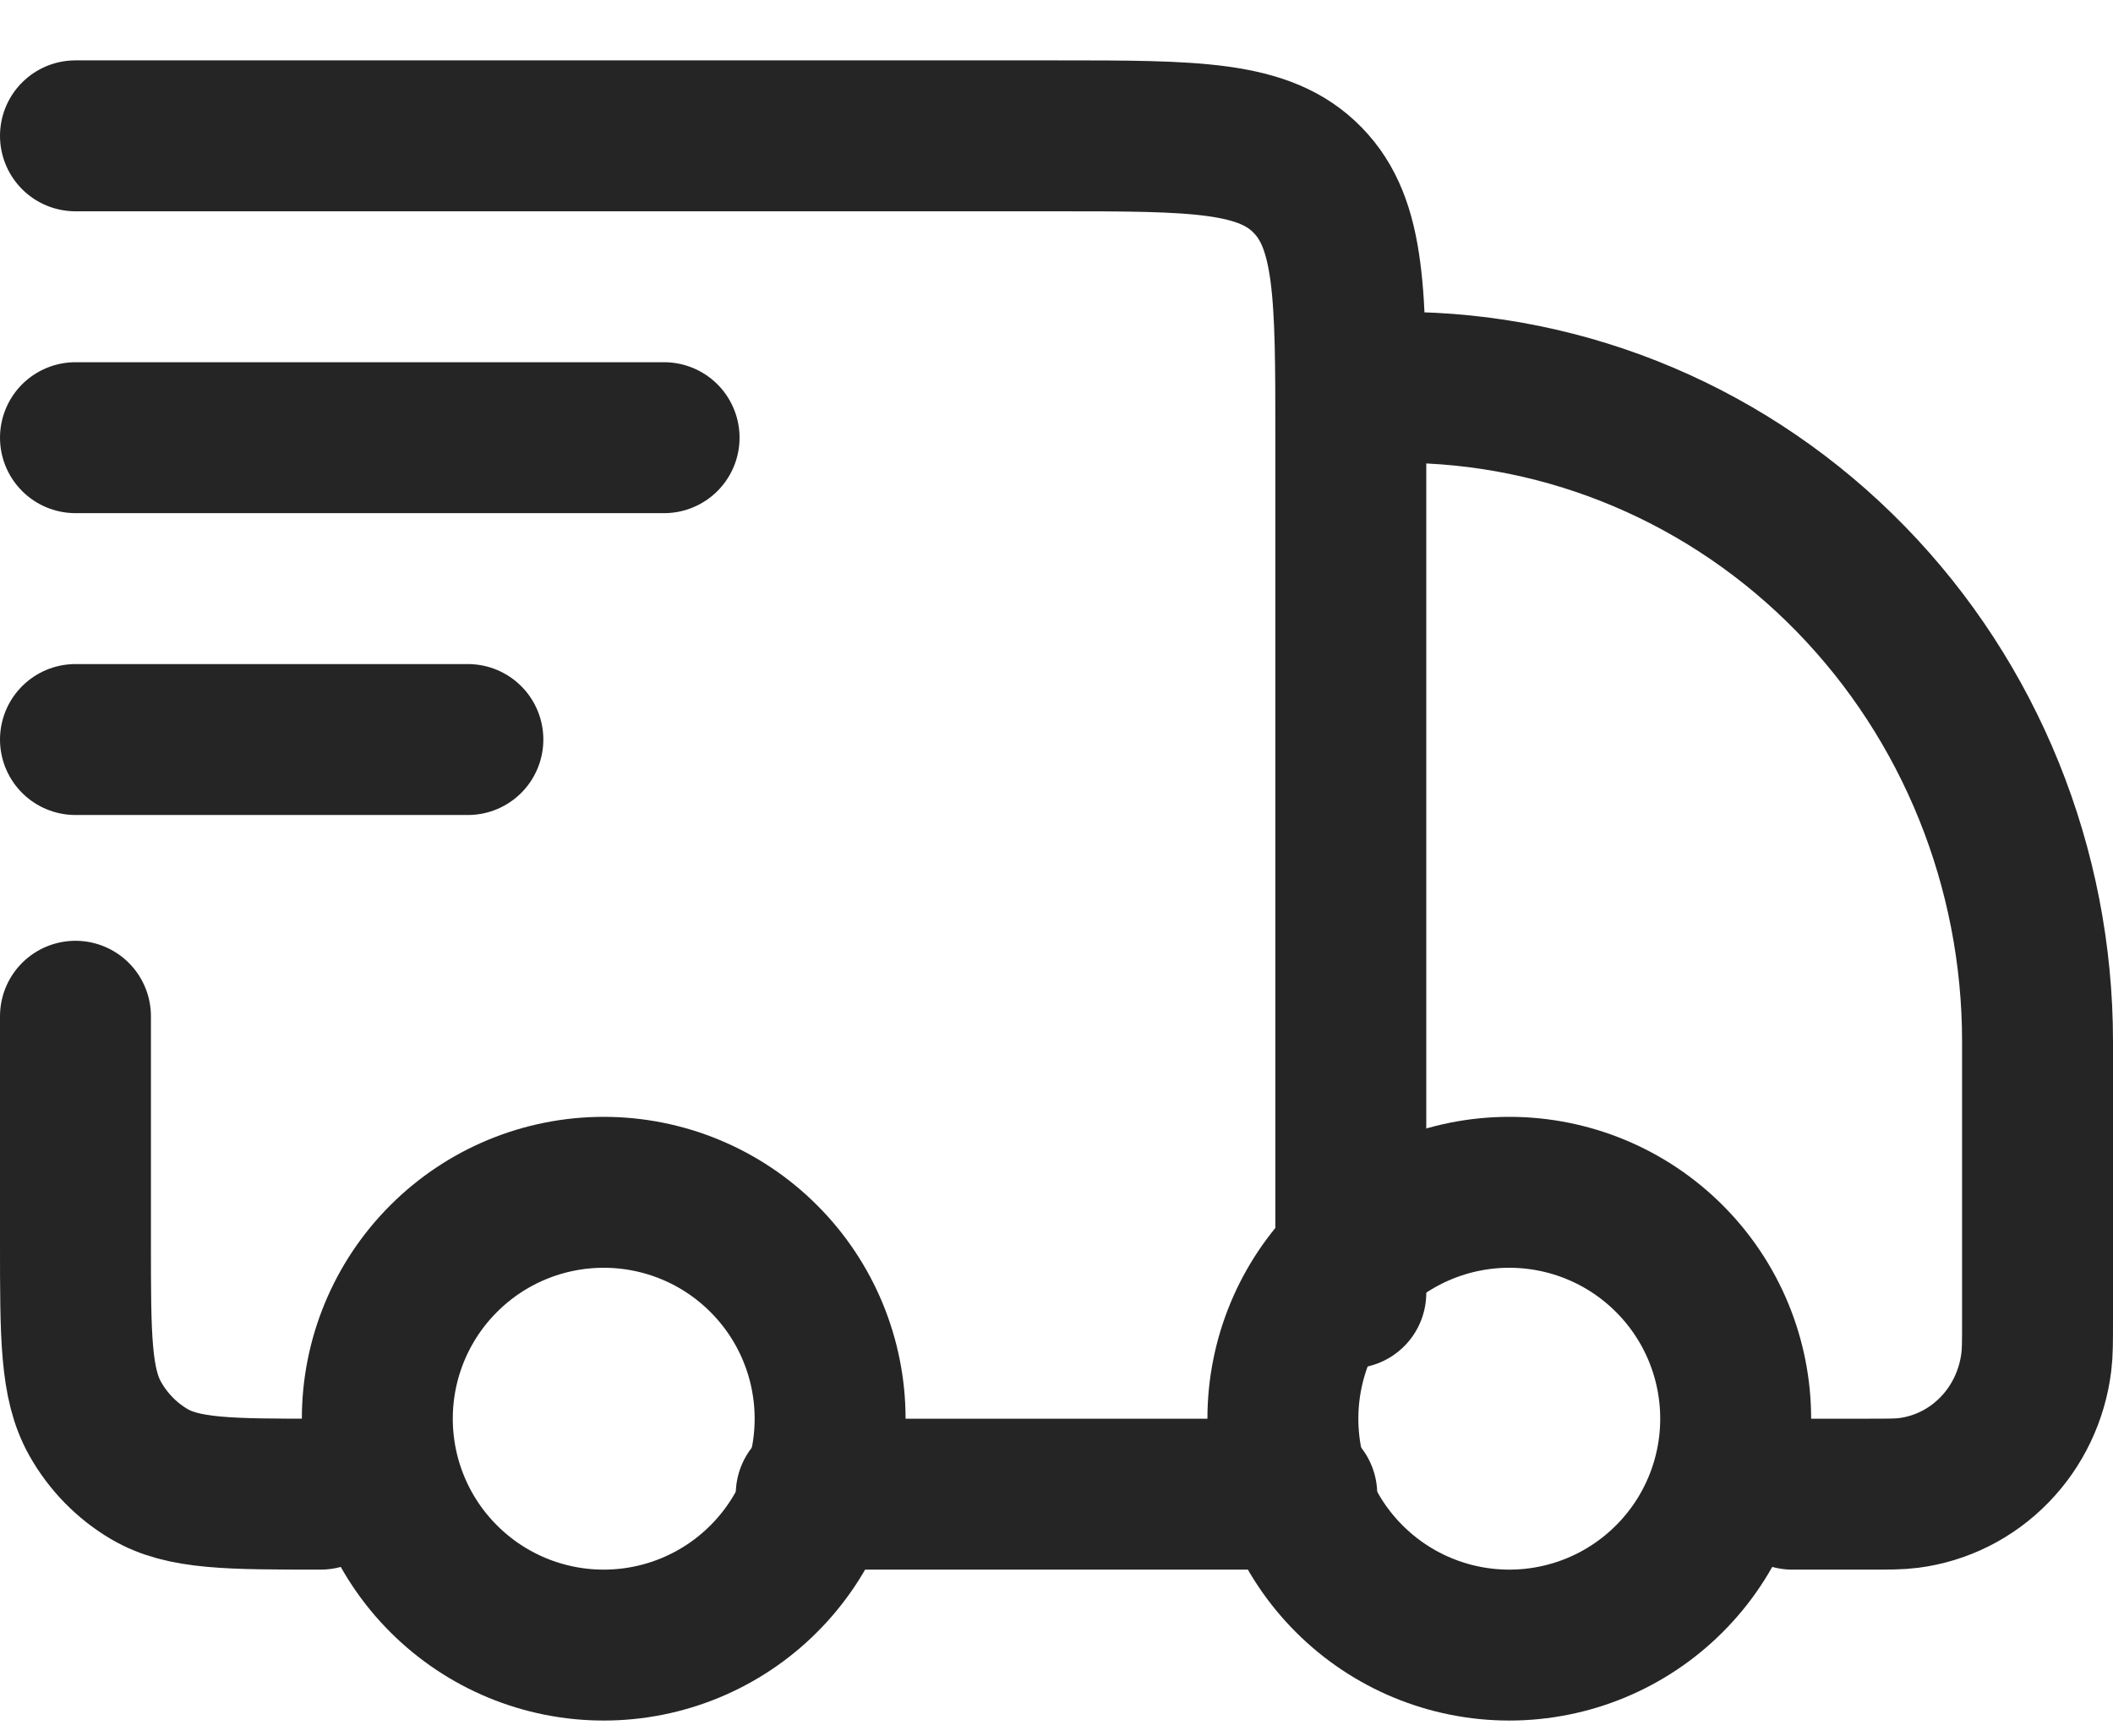
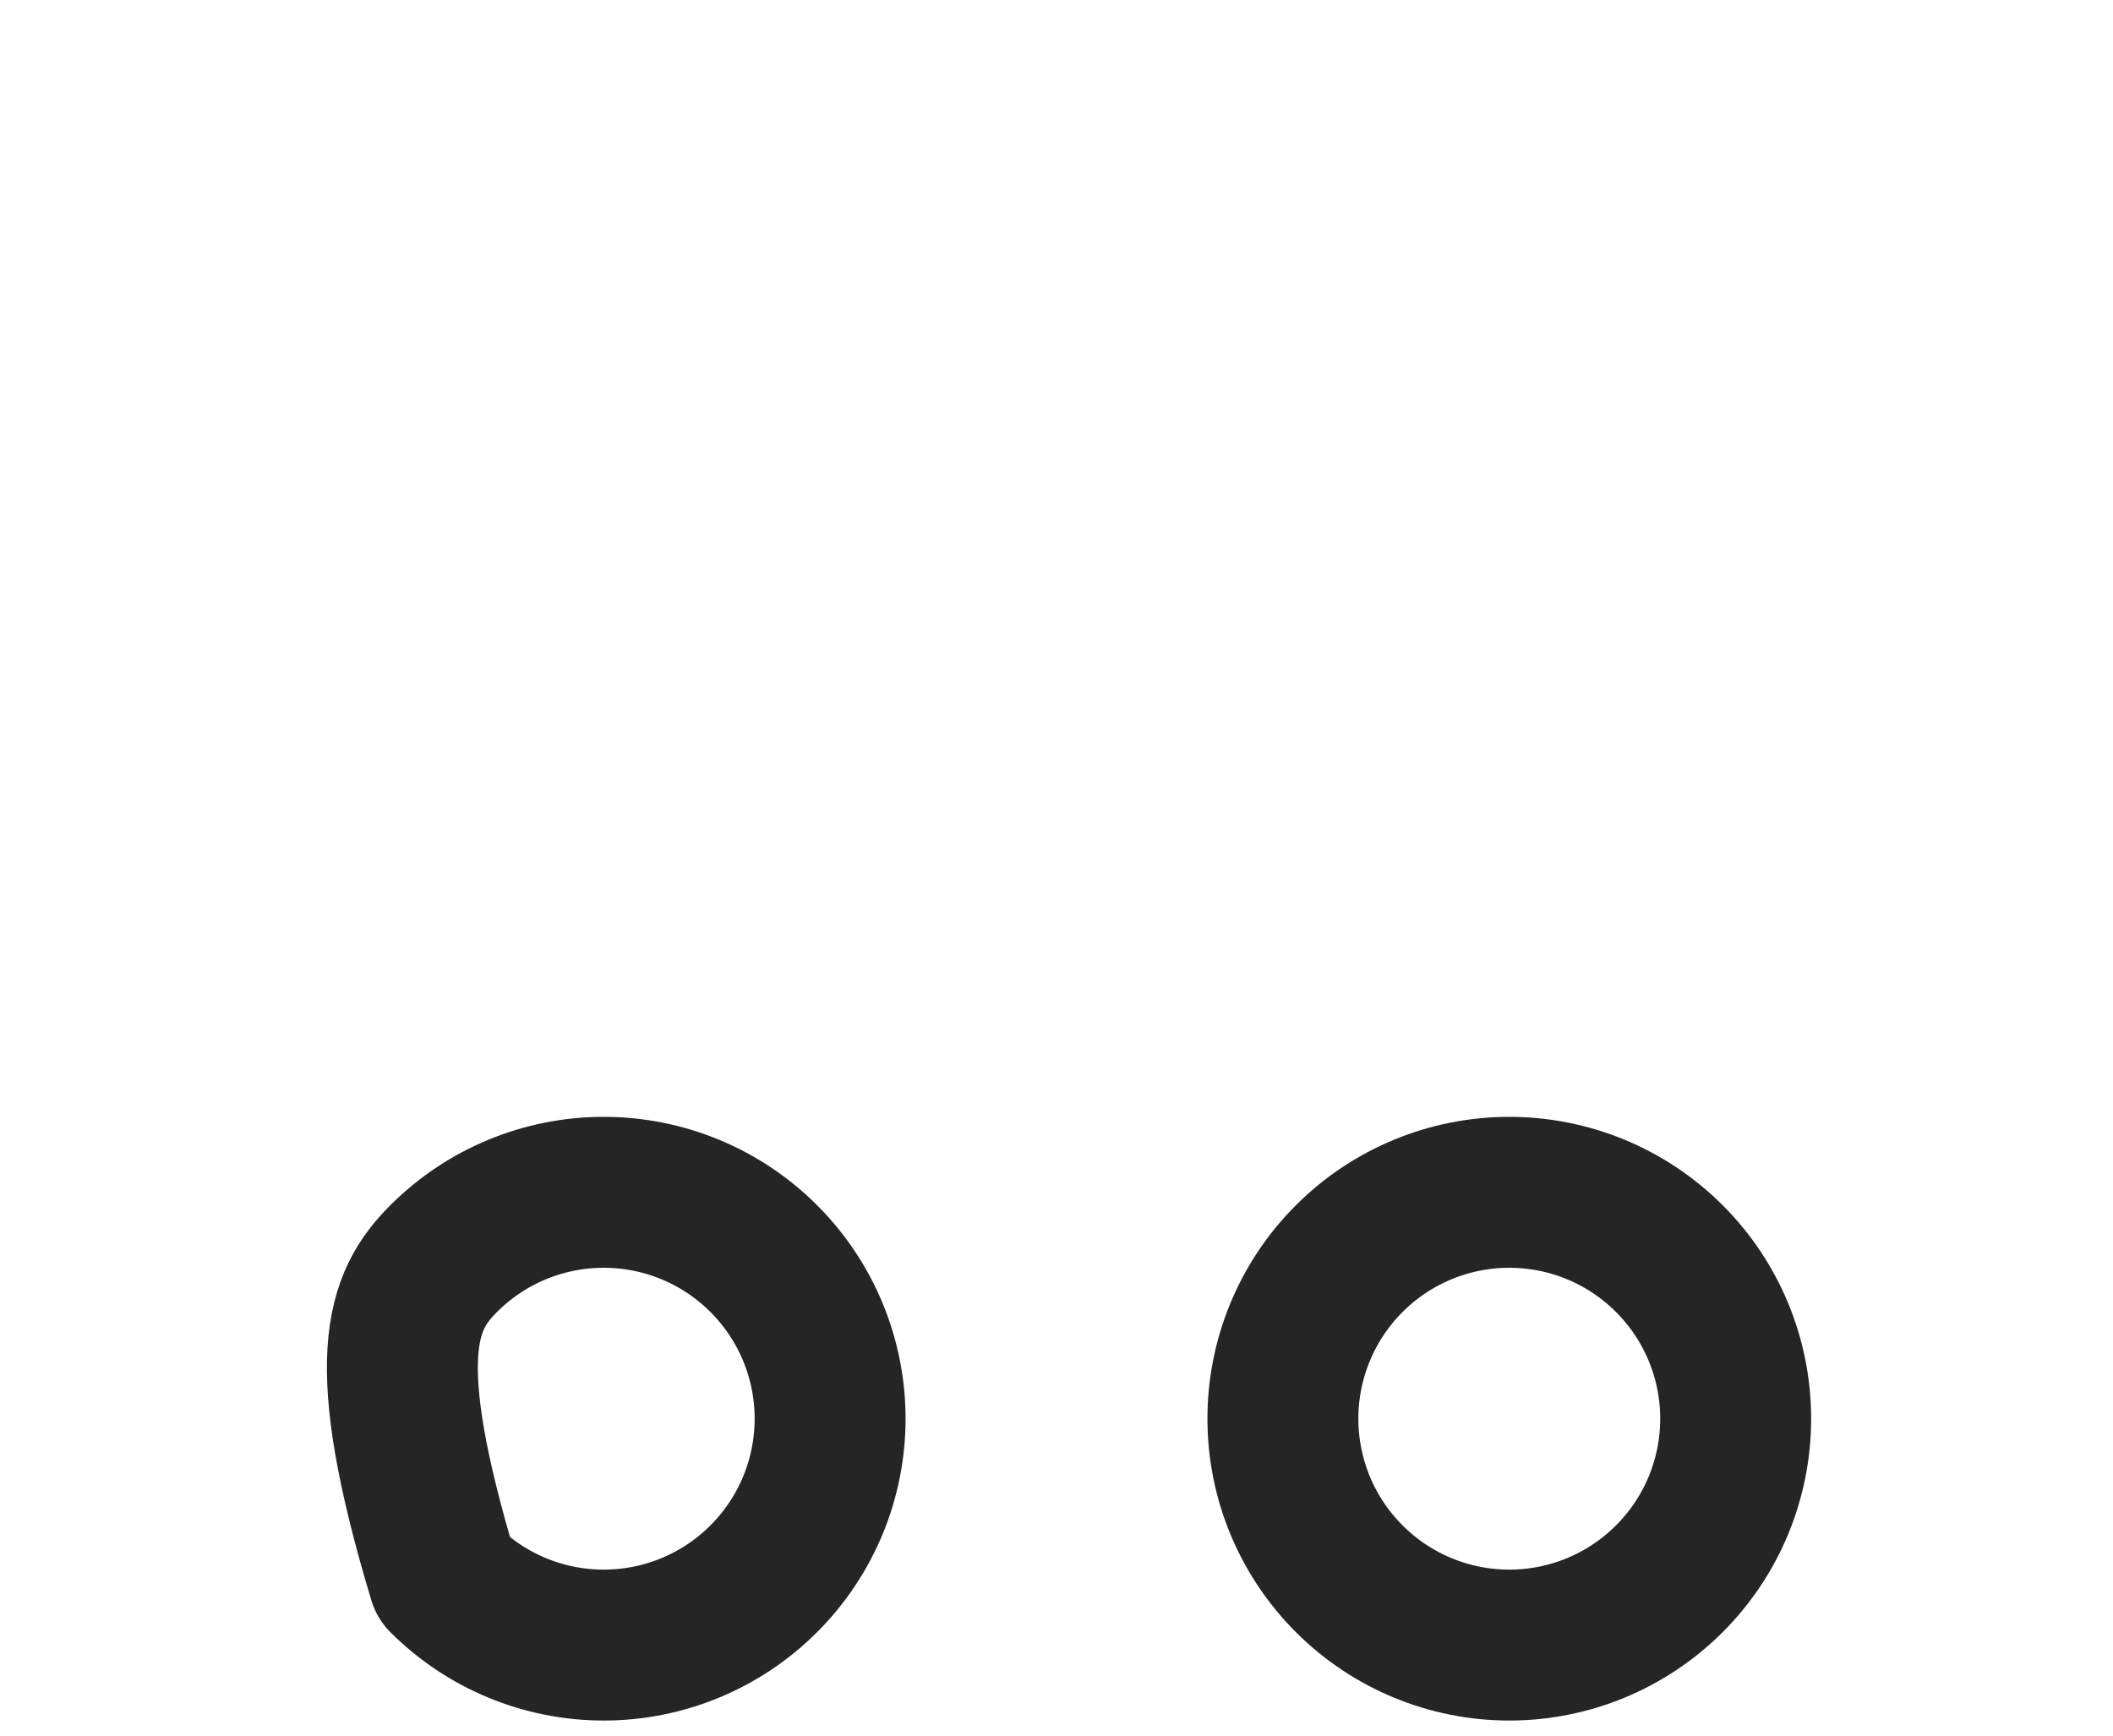
<svg xmlns="http://www.w3.org/2000/svg" width="28" height="23" viewBox="0 0 28 23" fill="none">
-   <path d="M23 18.8C23 19.596 22.684 20.359 22.121 20.921C21.559 21.484 20.796 21.8 20 21.8C19.204 21.8 18.441 21.484 17.879 20.921C17.316 20.359 17 19.596 17 18.8C17 18.004 17.316 17.241 17.879 16.679C18.441 16.116 19.204 15.8 20 15.8C20.796 15.8 21.559 16.116 22.121 16.679C22.684 17.241 23 18.004 23 18.8ZM11 18.8C11 19.596 10.684 20.359 10.121 20.921C9.559 21.484 8.796 21.8 8 21.8C7.204 21.8 6.441 21.484 5.879 20.921C5.316 20.359 5 19.596 5 18.8C5 18.004 5.316 17.241 5.879 16.679C6.441 16.116 7.204 15.8 8 15.8C8.796 15.8 9.559 16.116 10.121 16.679C10.684 17.241 11 18.004 11 18.8Z" stroke="#252525" stroke-width="2" stroke-linecap="round" stroke-linejoin="round" />
-   <path d="M17.25 19.8H10.75M23.75 19.8H24.742C25.028 19.8 25.171 19.8 25.291 19.784C25.721 19.729 26.121 19.529 26.428 19.214C26.735 18.9 26.93 18.489 26.984 18.048C27 17.924 27 17.777 27 17.484V13.8C27 11.501 26.11 9.297 24.525 7.672C22.94 6.046 20.791 5.133 18.55 5.133M1 1.8H14C15.838 1.8 16.757 1.8 17.328 2.387C17.9 2.971 17.9 3.913 17.9 5.8V17.133M1 13.467V16.467C1 17.713 1 18.336 1.261 18.8C1.432 19.104 1.679 19.357 1.975 19.532C2.427 19.8 3.034 19.8 4.25 19.8M1 5.8H8.8M1 9.8H6.2" stroke="#252525" stroke-width="2" stroke-linecap="round" stroke-linejoin="round" />
+   <path d="M23 18.8C23 19.596 22.684 20.359 22.121 20.921C21.559 21.484 20.796 21.8 20 21.8C19.204 21.8 18.441 21.484 17.879 20.921C17.316 20.359 17 19.596 17 18.8C17 18.004 17.316 17.241 17.879 16.679C18.441 16.116 19.204 15.8 20 15.8C20.796 15.8 21.559 16.116 22.121 16.679C22.684 17.241 23 18.004 23 18.8ZM11 18.8C11 19.596 10.684 20.359 10.121 20.921C9.559 21.484 8.796 21.8 8 21.8C7.204 21.8 6.441 21.484 5.879 20.921C5 18.004 5.316 17.241 5.879 16.679C6.441 16.116 7.204 15.8 8 15.8C8.796 15.8 9.559 16.116 10.121 16.679C10.684 17.241 11 18.004 11 18.8Z" stroke="#252525" stroke-width="2" stroke-linecap="round" stroke-linejoin="round" />
</svg>